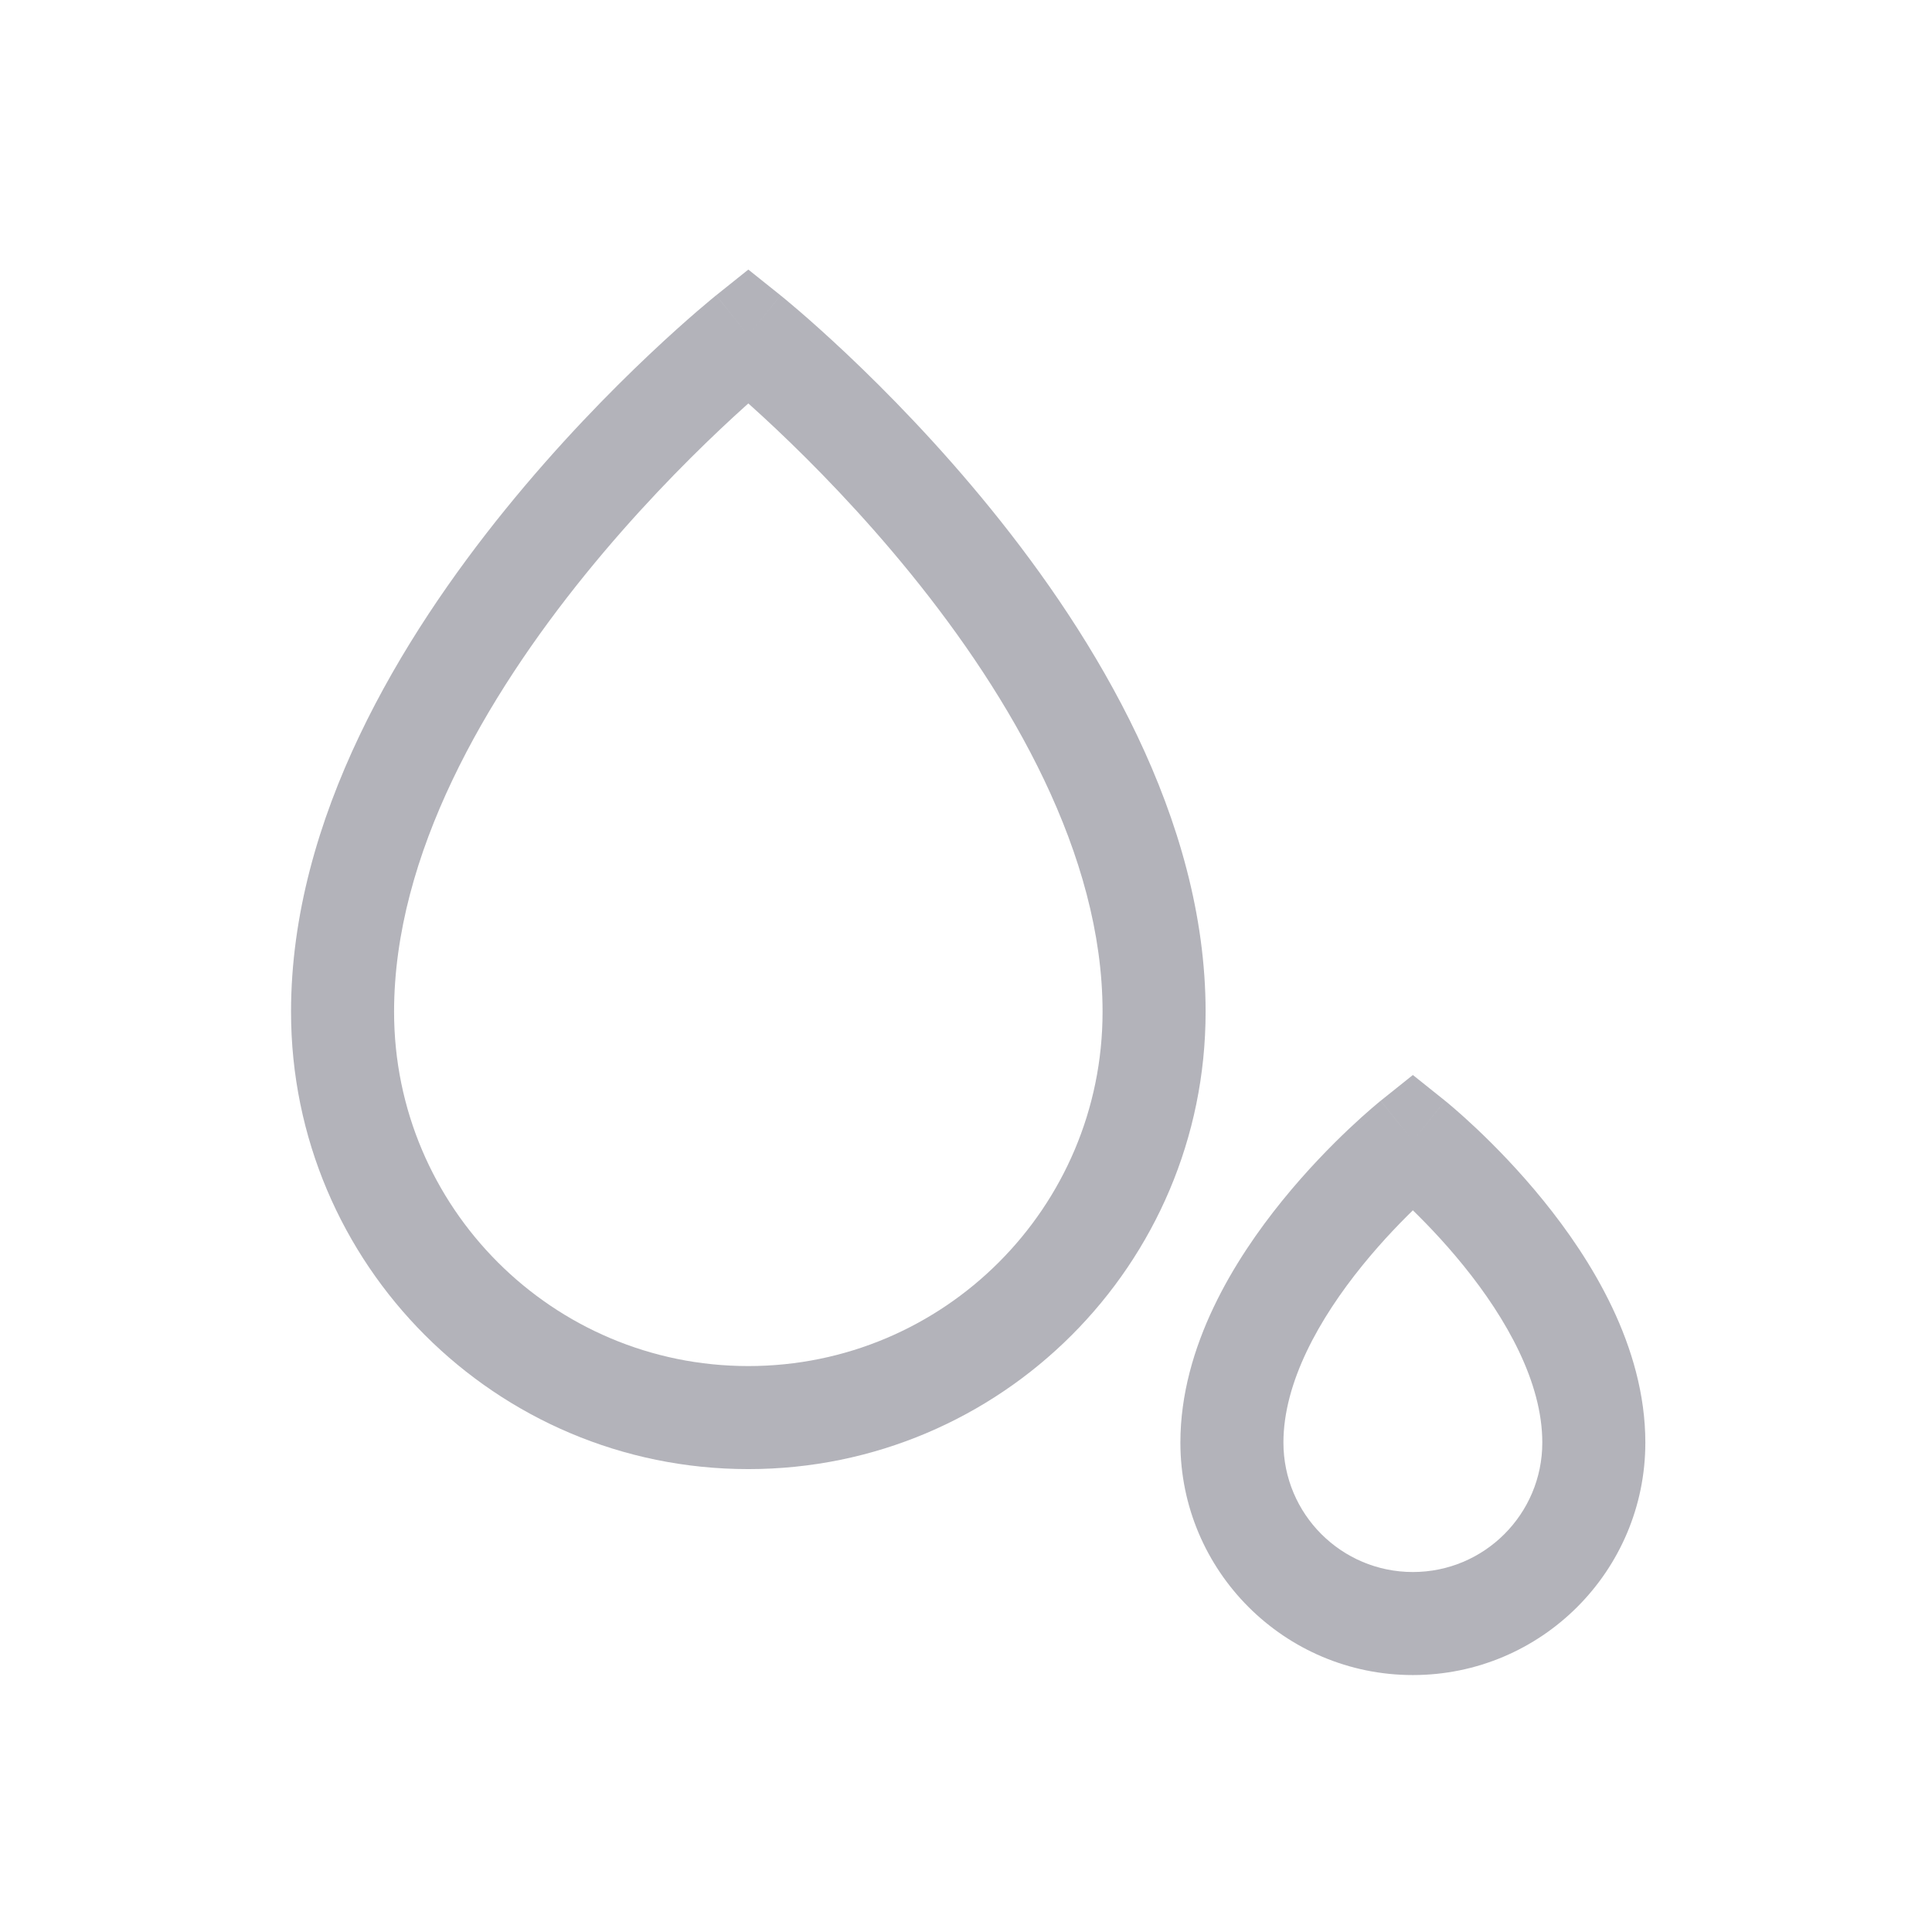
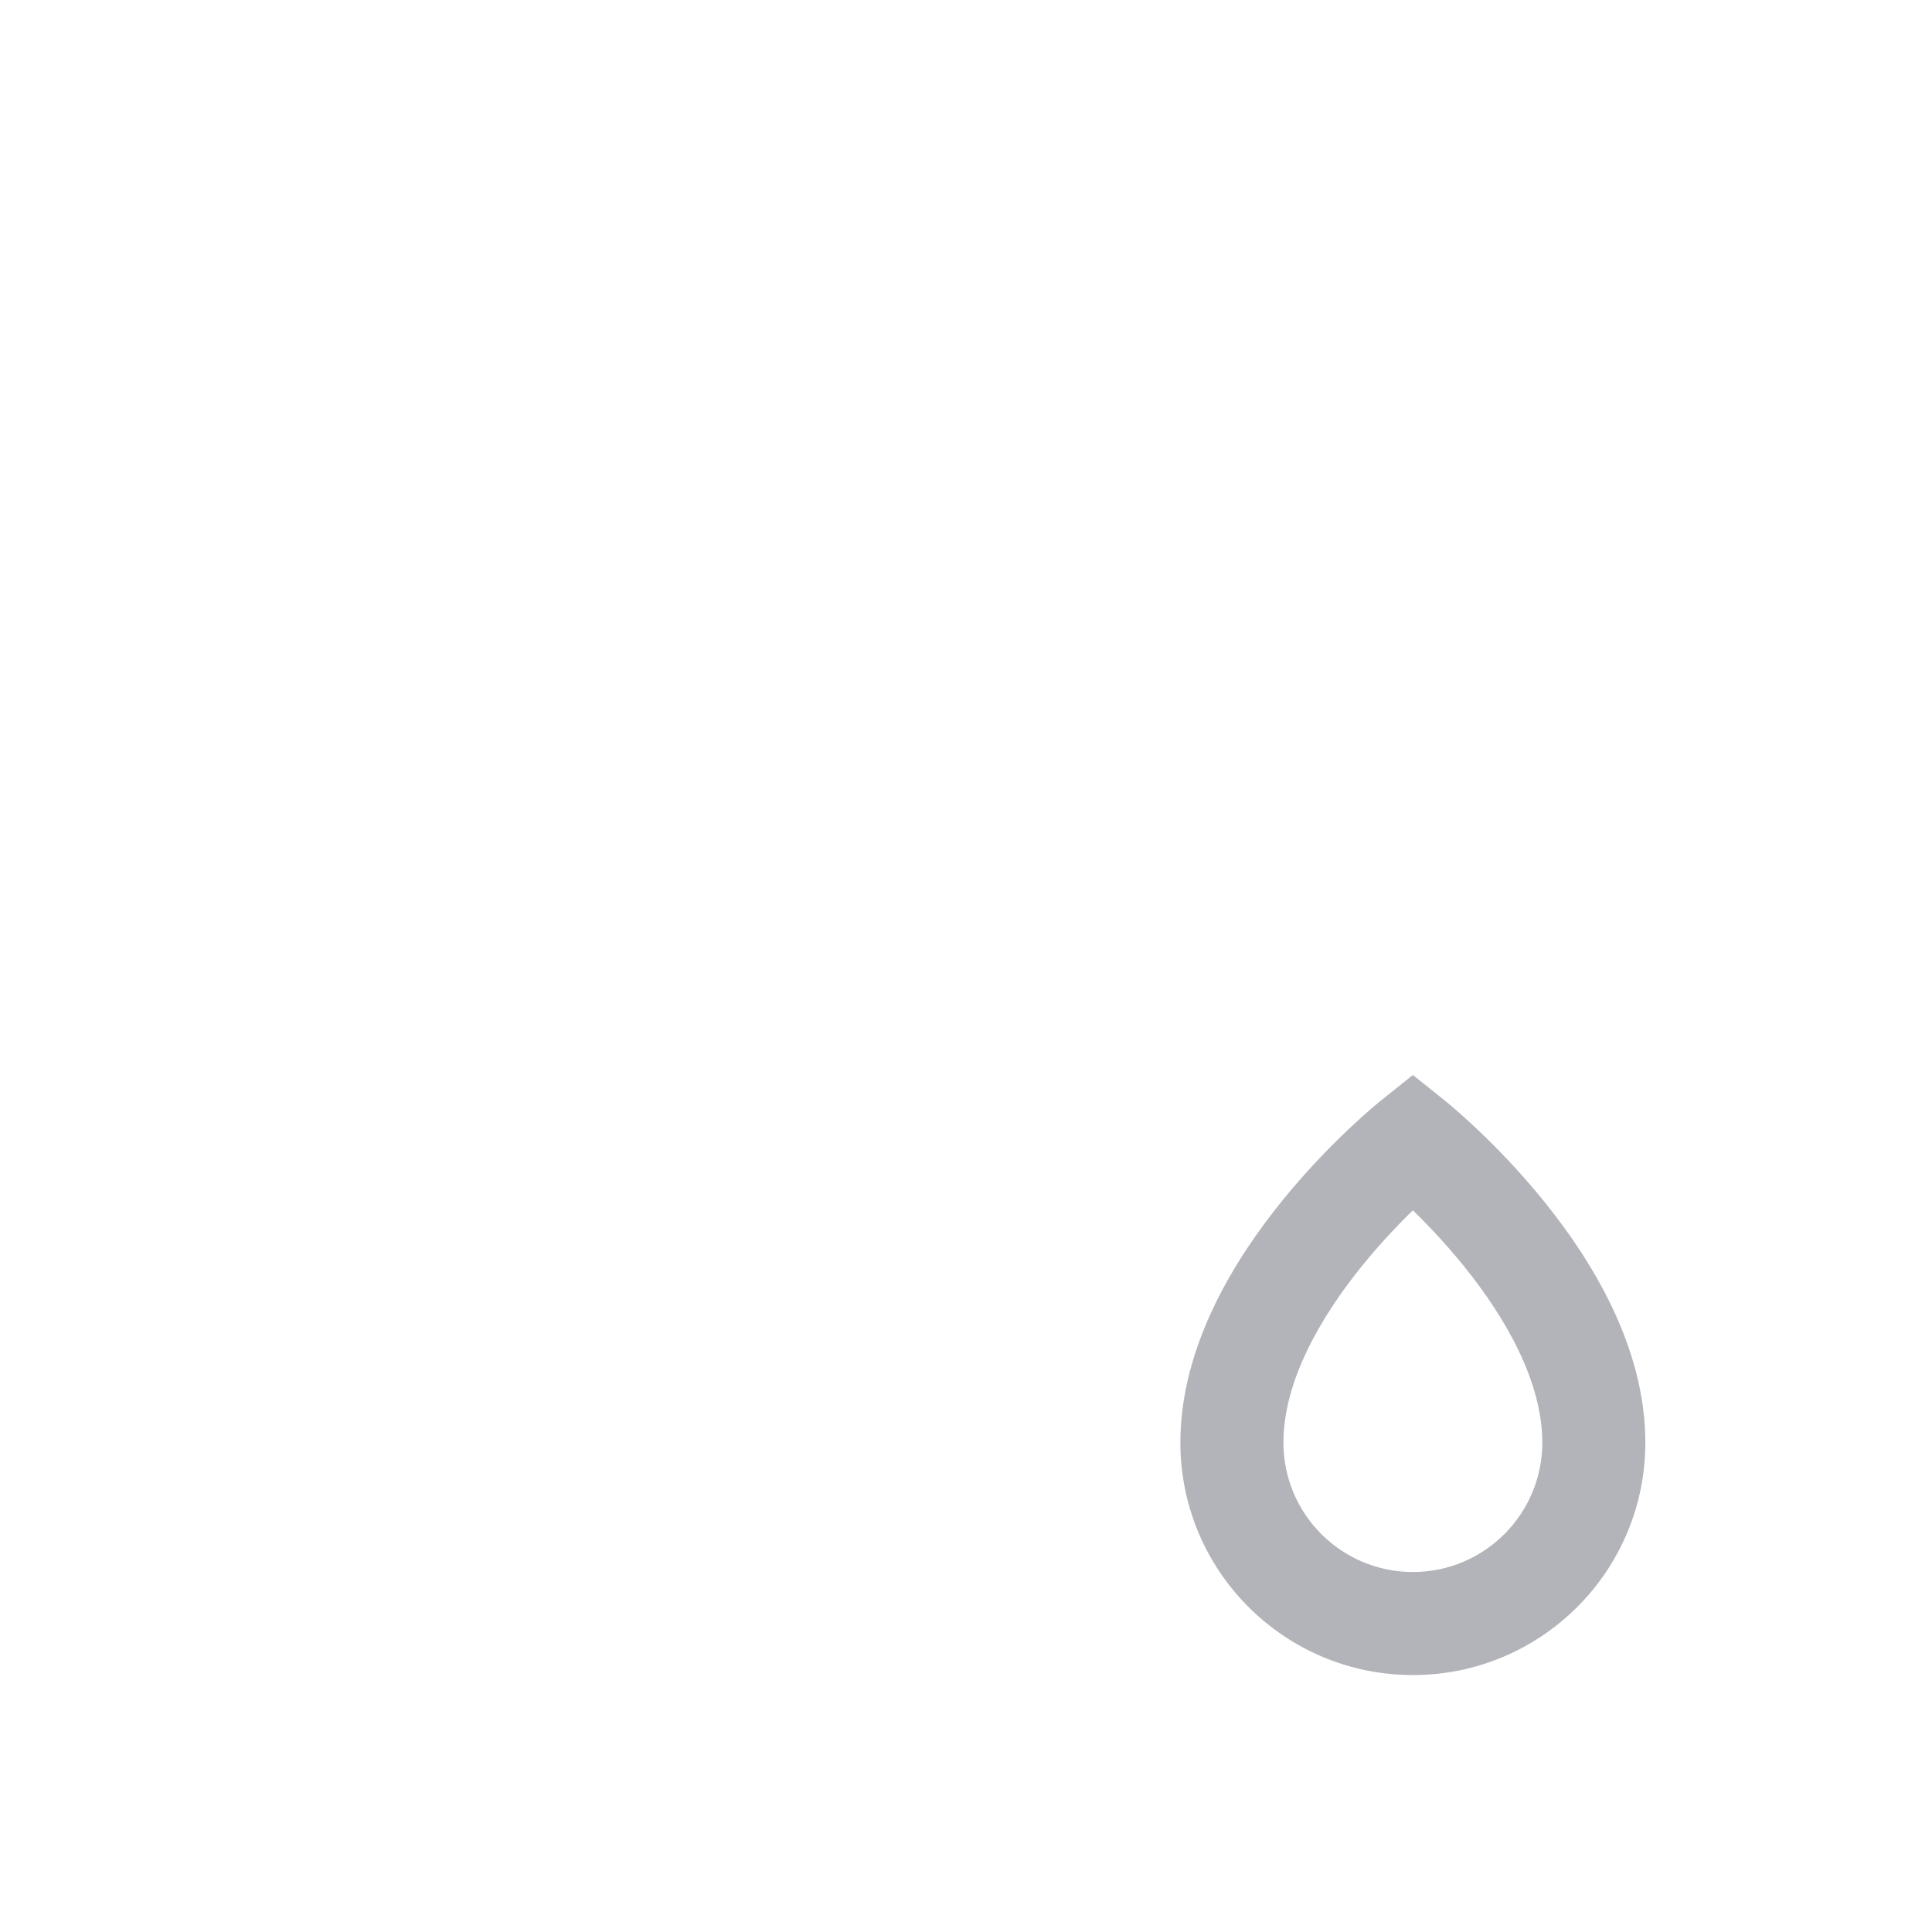
<svg xmlns="http://www.w3.org/2000/svg" width="150" height="150" viewBox="0 0 150 150" fill="none">
-   <path d="M58.1 26.052L60.599 22.928L58.1 20.929L55.601 22.928L58.1 26.052ZM58.1 26.052C55.601 22.928 55.6 22.929 55.599 22.93C55.599 22.93 55.597 22.931 55.596 22.932C55.594 22.934 55.592 22.936 55.589 22.938C55.583 22.943 55.575 22.949 55.565 22.957C55.546 22.973 55.519 22.995 55.484 23.023C55.416 23.078 55.318 23.159 55.193 23.262C54.944 23.469 54.586 23.769 54.135 24.158C53.233 24.936 51.956 26.067 50.431 27.508C47.385 30.385 43.318 34.519 39.241 39.547C31.211 49.451 22.596 63.488 22.596 78.557L26.596 78.557L30.596 78.557C30.596 66.323 37.734 54.108 45.455 44.585C49.254 39.899 53.063 36.026 55.924 33.324C57.352 31.976 58.537 30.925 59.358 30.218C59.768 29.864 60.087 29.597 60.299 29.421C60.405 29.333 60.484 29.268 60.535 29.227C60.56 29.206 60.578 29.192 60.589 29.183C60.594 29.179 60.598 29.176 60.599 29.175C60.6 29.174 60.6 29.174 60.6 29.174C60.6 29.174 60.6 29.174 60.6 29.174C60.599 29.175 60.599 29.175 58.1 26.052ZM26.596 78.557L22.596 78.557C22.596 98.165 38.492 114.061 58.1 114.061L58.1 110.061L58.1 106.061C42.91 106.061 30.596 93.747 30.596 78.557L26.596 78.557ZM58.1 110.061L58.1 114.061C77.708 114.061 93.603 98.165 93.603 78.557L89.603 78.557L85.603 78.557C85.603 93.747 73.289 106.061 58.1 106.061L58.1 110.061ZM89.603 78.557L93.603 78.557C93.603 63.488 84.989 49.451 76.958 39.547C72.882 34.519 68.815 30.385 65.769 27.508C64.243 26.067 62.967 24.936 62.065 24.158C61.614 23.769 61.256 23.469 61.006 23.262C60.882 23.159 60.784 23.078 60.715 23.023C60.681 22.995 60.654 22.973 60.634 22.957C60.625 22.949 60.617 22.943 60.611 22.938C60.608 22.936 60.605 22.934 60.603 22.932C60.602 22.931 60.601 22.93 60.6 22.93C60.599 22.929 60.599 22.928 58.1 26.052C55.601 29.175 55.6 29.175 55.6 29.174C55.6 29.174 55.599 29.174 55.599 29.174C55.599 29.174 55.599 29.174 55.6 29.175C55.602 29.176 55.605 29.179 55.611 29.183C55.621 29.192 55.64 29.206 55.665 29.227C55.716 29.268 55.795 29.333 55.901 29.421C56.113 29.597 56.432 29.864 56.842 30.218C57.663 30.925 58.848 31.976 60.276 33.324C63.136 36.026 66.945 39.899 70.744 44.585C78.466 54.108 85.603 66.323 85.603 78.557L89.603 78.557Z" fill="#B3B3BA" />
  <path d="M109.695 88.586L112.194 85.462L109.695 83.463L107.196 85.462L109.695 88.586ZM109.695 88.586C107.196 85.462 107.195 85.463 107.194 85.464C107.194 85.464 107.193 85.465 107.192 85.466C107.191 85.467 107.189 85.468 107.187 85.47C107.183 85.473 107.178 85.477 107.173 85.481C107.162 85.49 107.147 85.502 107.129 85.516C107.094 85.545 107.045 85.585 106.984 85.635C106.863 85.736 106.692 85.879 106.48 86.063C106.055 86.429 105.461 86.956 104.753 87.624C103.343 88.956 101.458 90.871 99.563 93.208C95.896 97.731 91.645 104.496 91.645 112.001L95.645 112.001L99.645 112.001C99.645 107.331 102.419 102.388 105.777 98.247C107.395 96.252 109.022 94.597 110.246 93.44C110.856 92.865 111.359 92.419 111.703 92.123C111.874 91.975 112.005 91.864 112.09 91.795C112.132 91.76 112.162 91.735 112.18 91.721C112.188 91.713 112.194 91.709 112.196 91.707C112.198 91.706 112.198 91.706 112.197 91.706C112.197 91.706 112.197 91.707 112.196 91.707C112.196 91.707 112.195 91.708 112.195 91.708C112.194 91.709 112.194 91.709 109.695 88.586ZM95.645 112.001L91.645 112.001C91.645 121.97 99.726 130.051 109.695 130.051L109.695 126.051L109.695 122.051C104.145 122.051 99.645 117.552 99.645 112.001L95.645 112.001ZM109.695 126.051L109.695 130.051C119.663 130.051 127.744 121.97 127.744 112.001L123.744 112.001L119.744 112.001C119.744 117.552 115.245 122.051 109.695 122.051L109.695 126.051ZM123.744 112.001L127.744 112.001C127.744 104.496 123.493 97.731 119.826 93.208C117.932 90.871 116.046 88.956 114.636 87.624C113.929 86.956 113.335 86.429 112.91 86.063C112.697 85.879 112.527 85.736 112.405 85.635C112.344 85.585 112.296 85.545 112.26 85.516C112.242 85.502 112.228 85.49 112.217 85.481C112.211 85.477 112.206 85.473 112.203 85.47C112.201 85.468 112.199 85.467 112.197 85.466C112.197 85.465 112.196 85.464 112.195 85.464C112.194 85.463 112.194 85.462 109.695 88.586C107.196 91.709 107.195 91.709 107.195 91.708C107.194 91.708 107.194 91.707 107.193 91.707C107.193 91.707 107.192 91.706 107.192 91.706C107.192 91.706 107.192 91.706 107.193 91.707C107.196 91.709 107.201 91.713 107.21 91.721C107.228 91.735 107.258 91.76 107.3 91.795C107.384 91.864 107.515 91.975 107.687 92.123C108.031 92.419 108.534 92.865 109.144 93.44C110.368 94.597 111.995 96.252 113.612 98.247C116.97 102.388 119.744 107.331 119.744 112.001L123.744 112.001Z" fill="#B3B3BA" />
</svg>